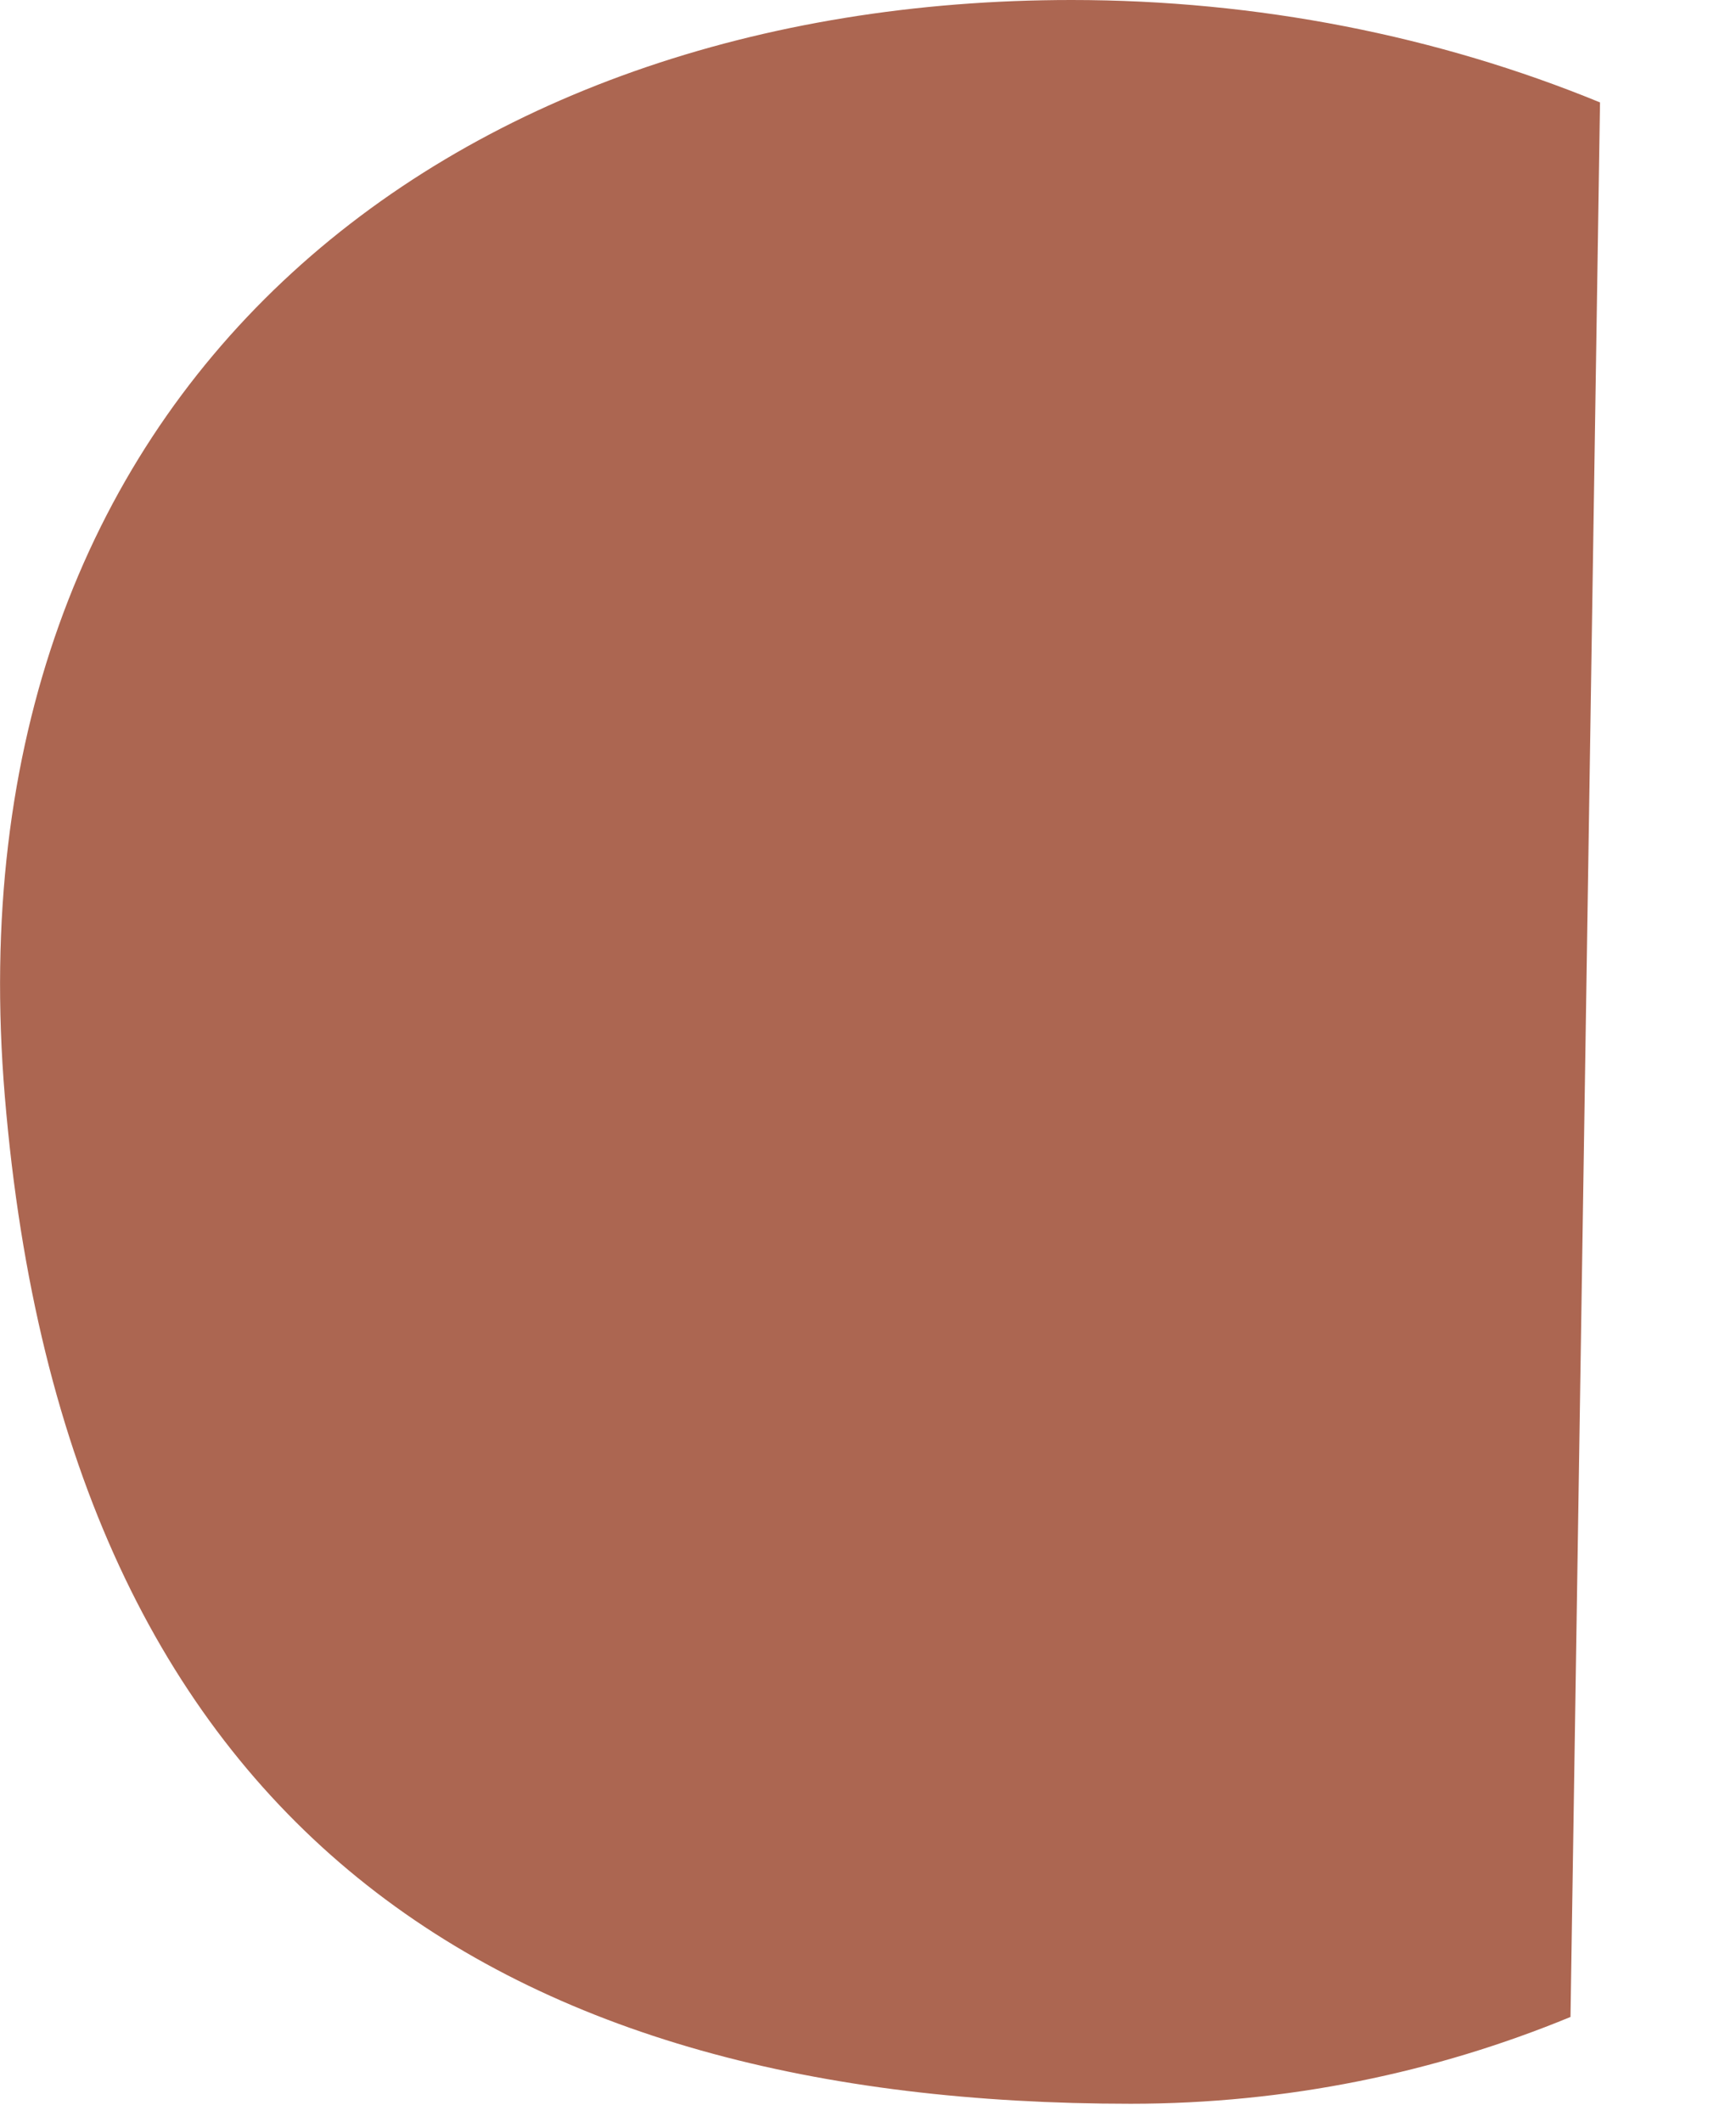
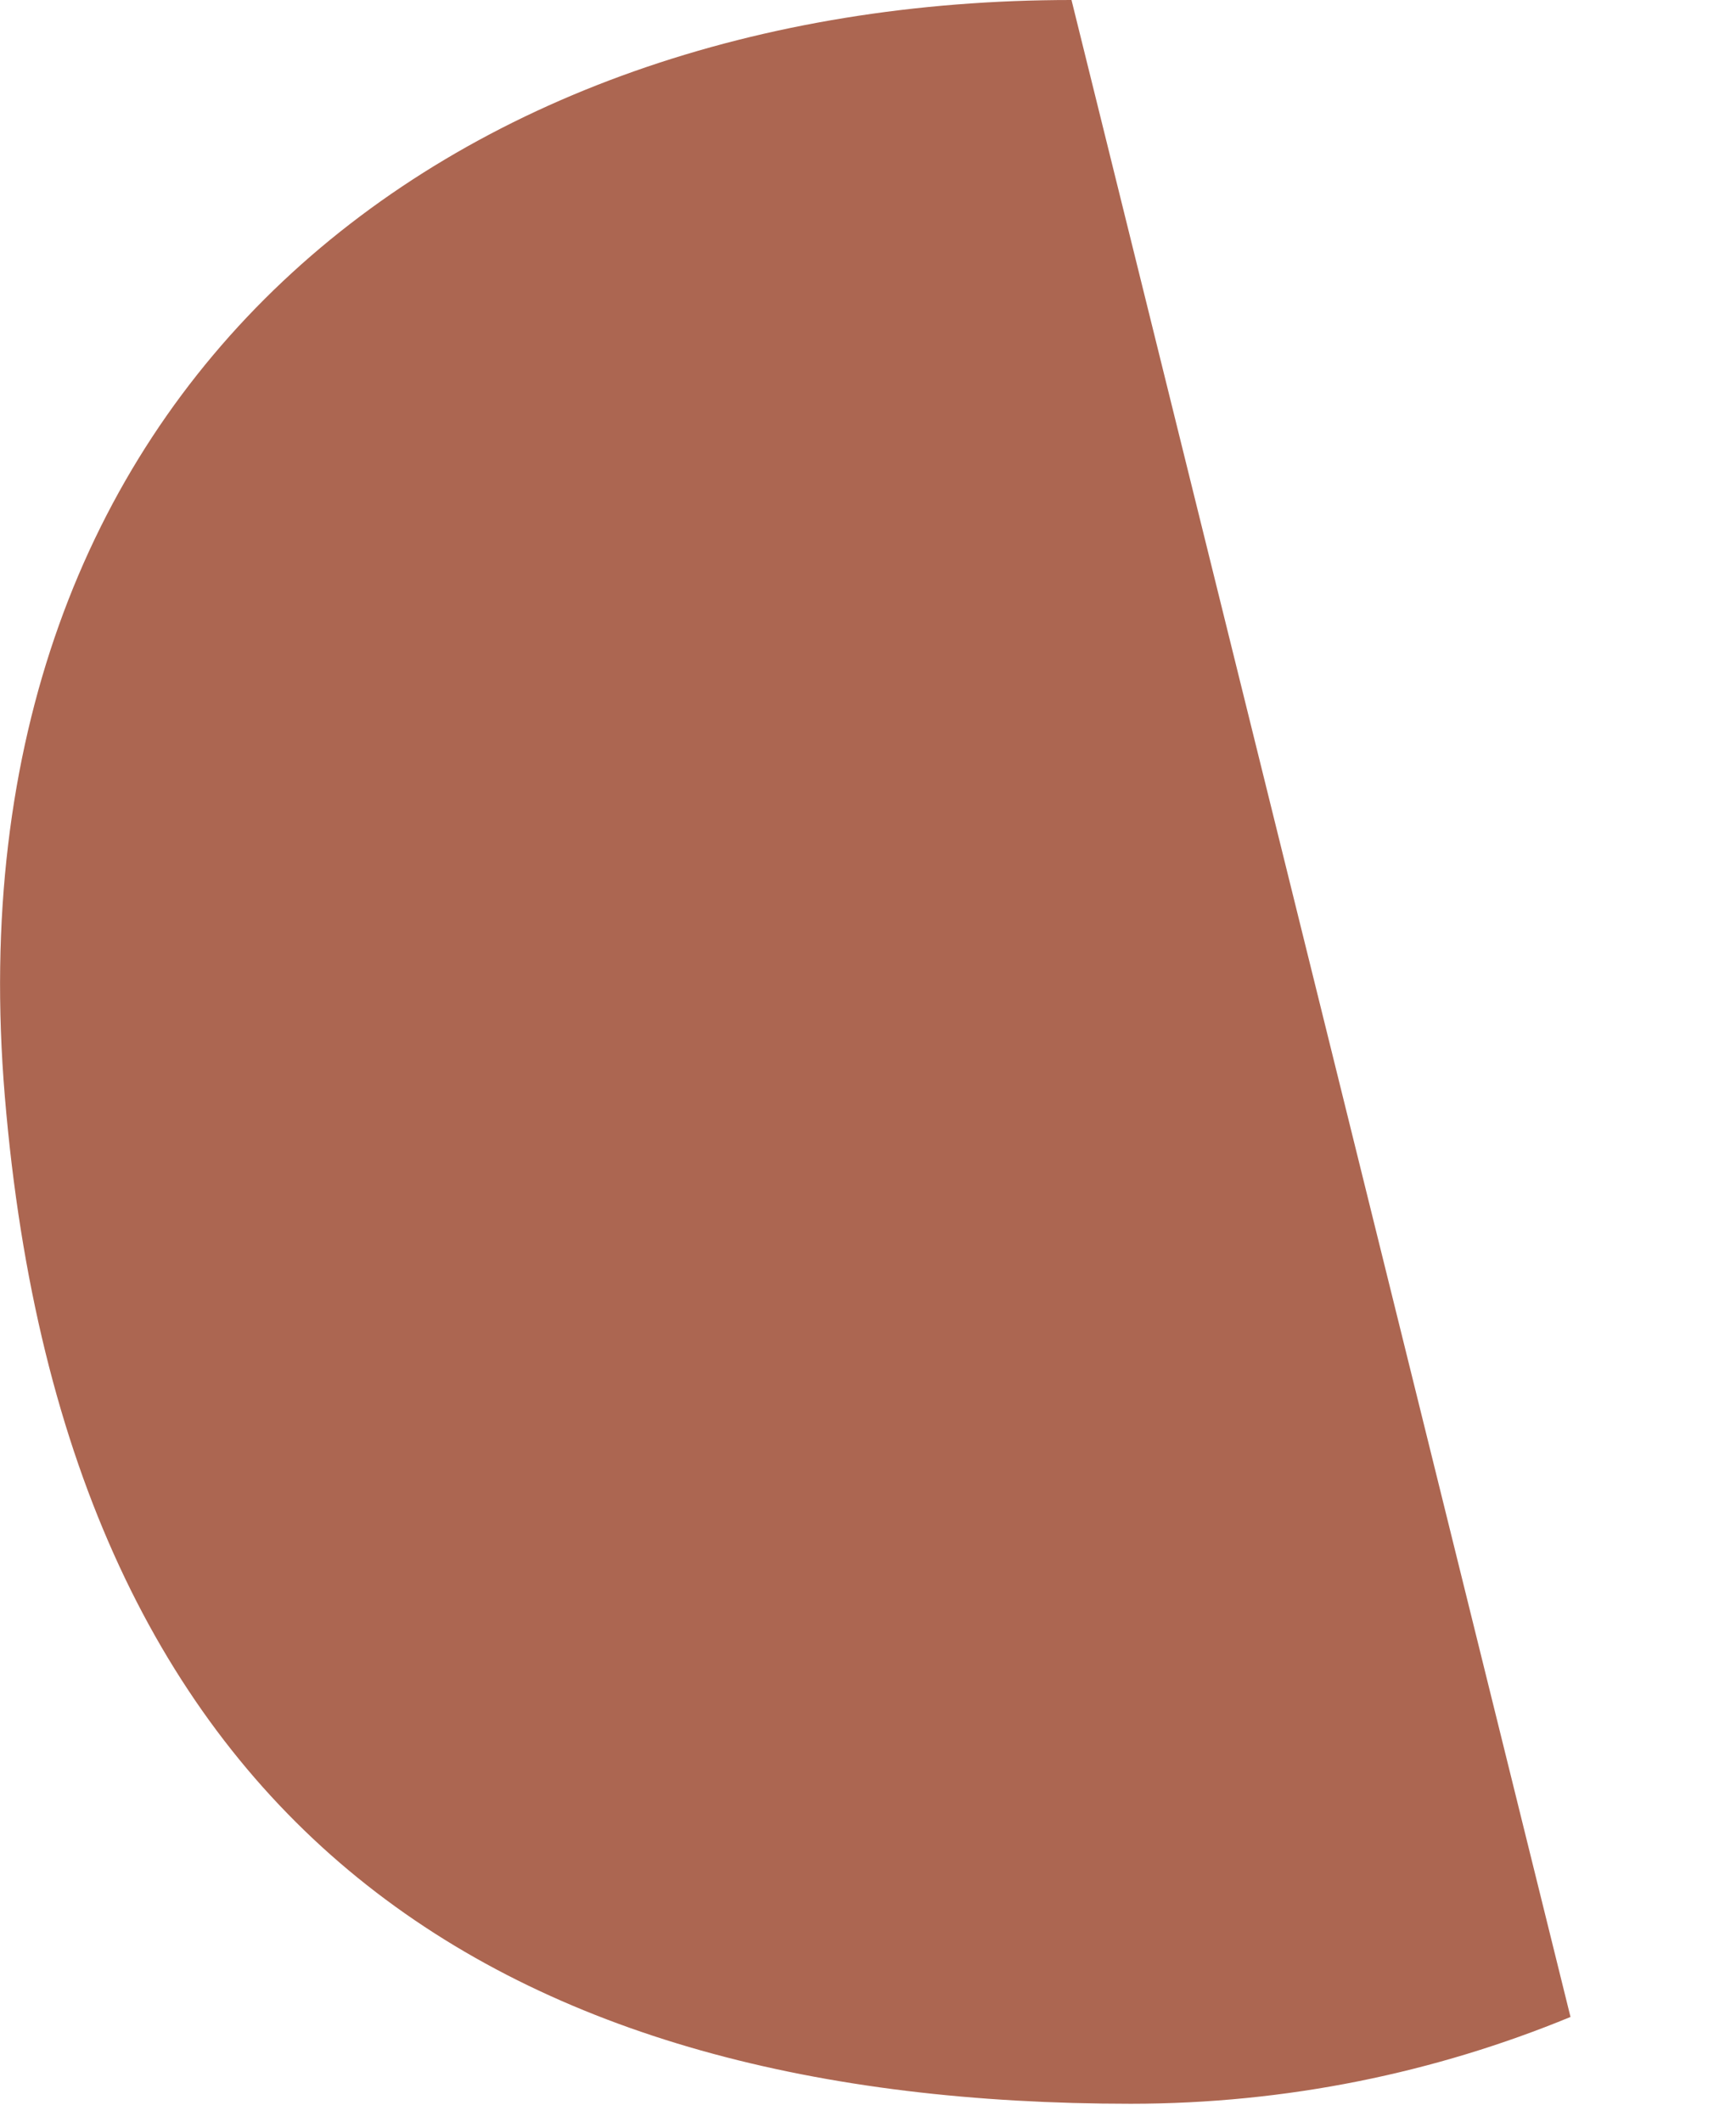
<svg xmlns="http://www.w3.org/2000/svg" fill="none" height="100%" overflow="visible" preserveAspectRatio="none" style="display: block;" viewBox="0 0 9 11" width="100%">
-   <path d="M8.142 10.457C7.441 10.746 6.671 10.907 5.862 10.907C2.638 10.907 0.345 9.524 0.025 5.684C-0.283 1.997 2.331 0 5.555 0C6.519 0 7.455 0.186 8.295 0.531L8.142 10.457Z" fill="#AC6651" id="Ellipse 36" />
+   <path d="M8.142 10.457C7.441 10.746 6.671 10.907 5.862 10.907C2.638 10.907 0.345 9.524 0.025 5.684C-0.283 1.997 2.331 0 5.555 0L8.142 10.457Z" fill="#AC6651" id="Ellipse 36" />
</svg>